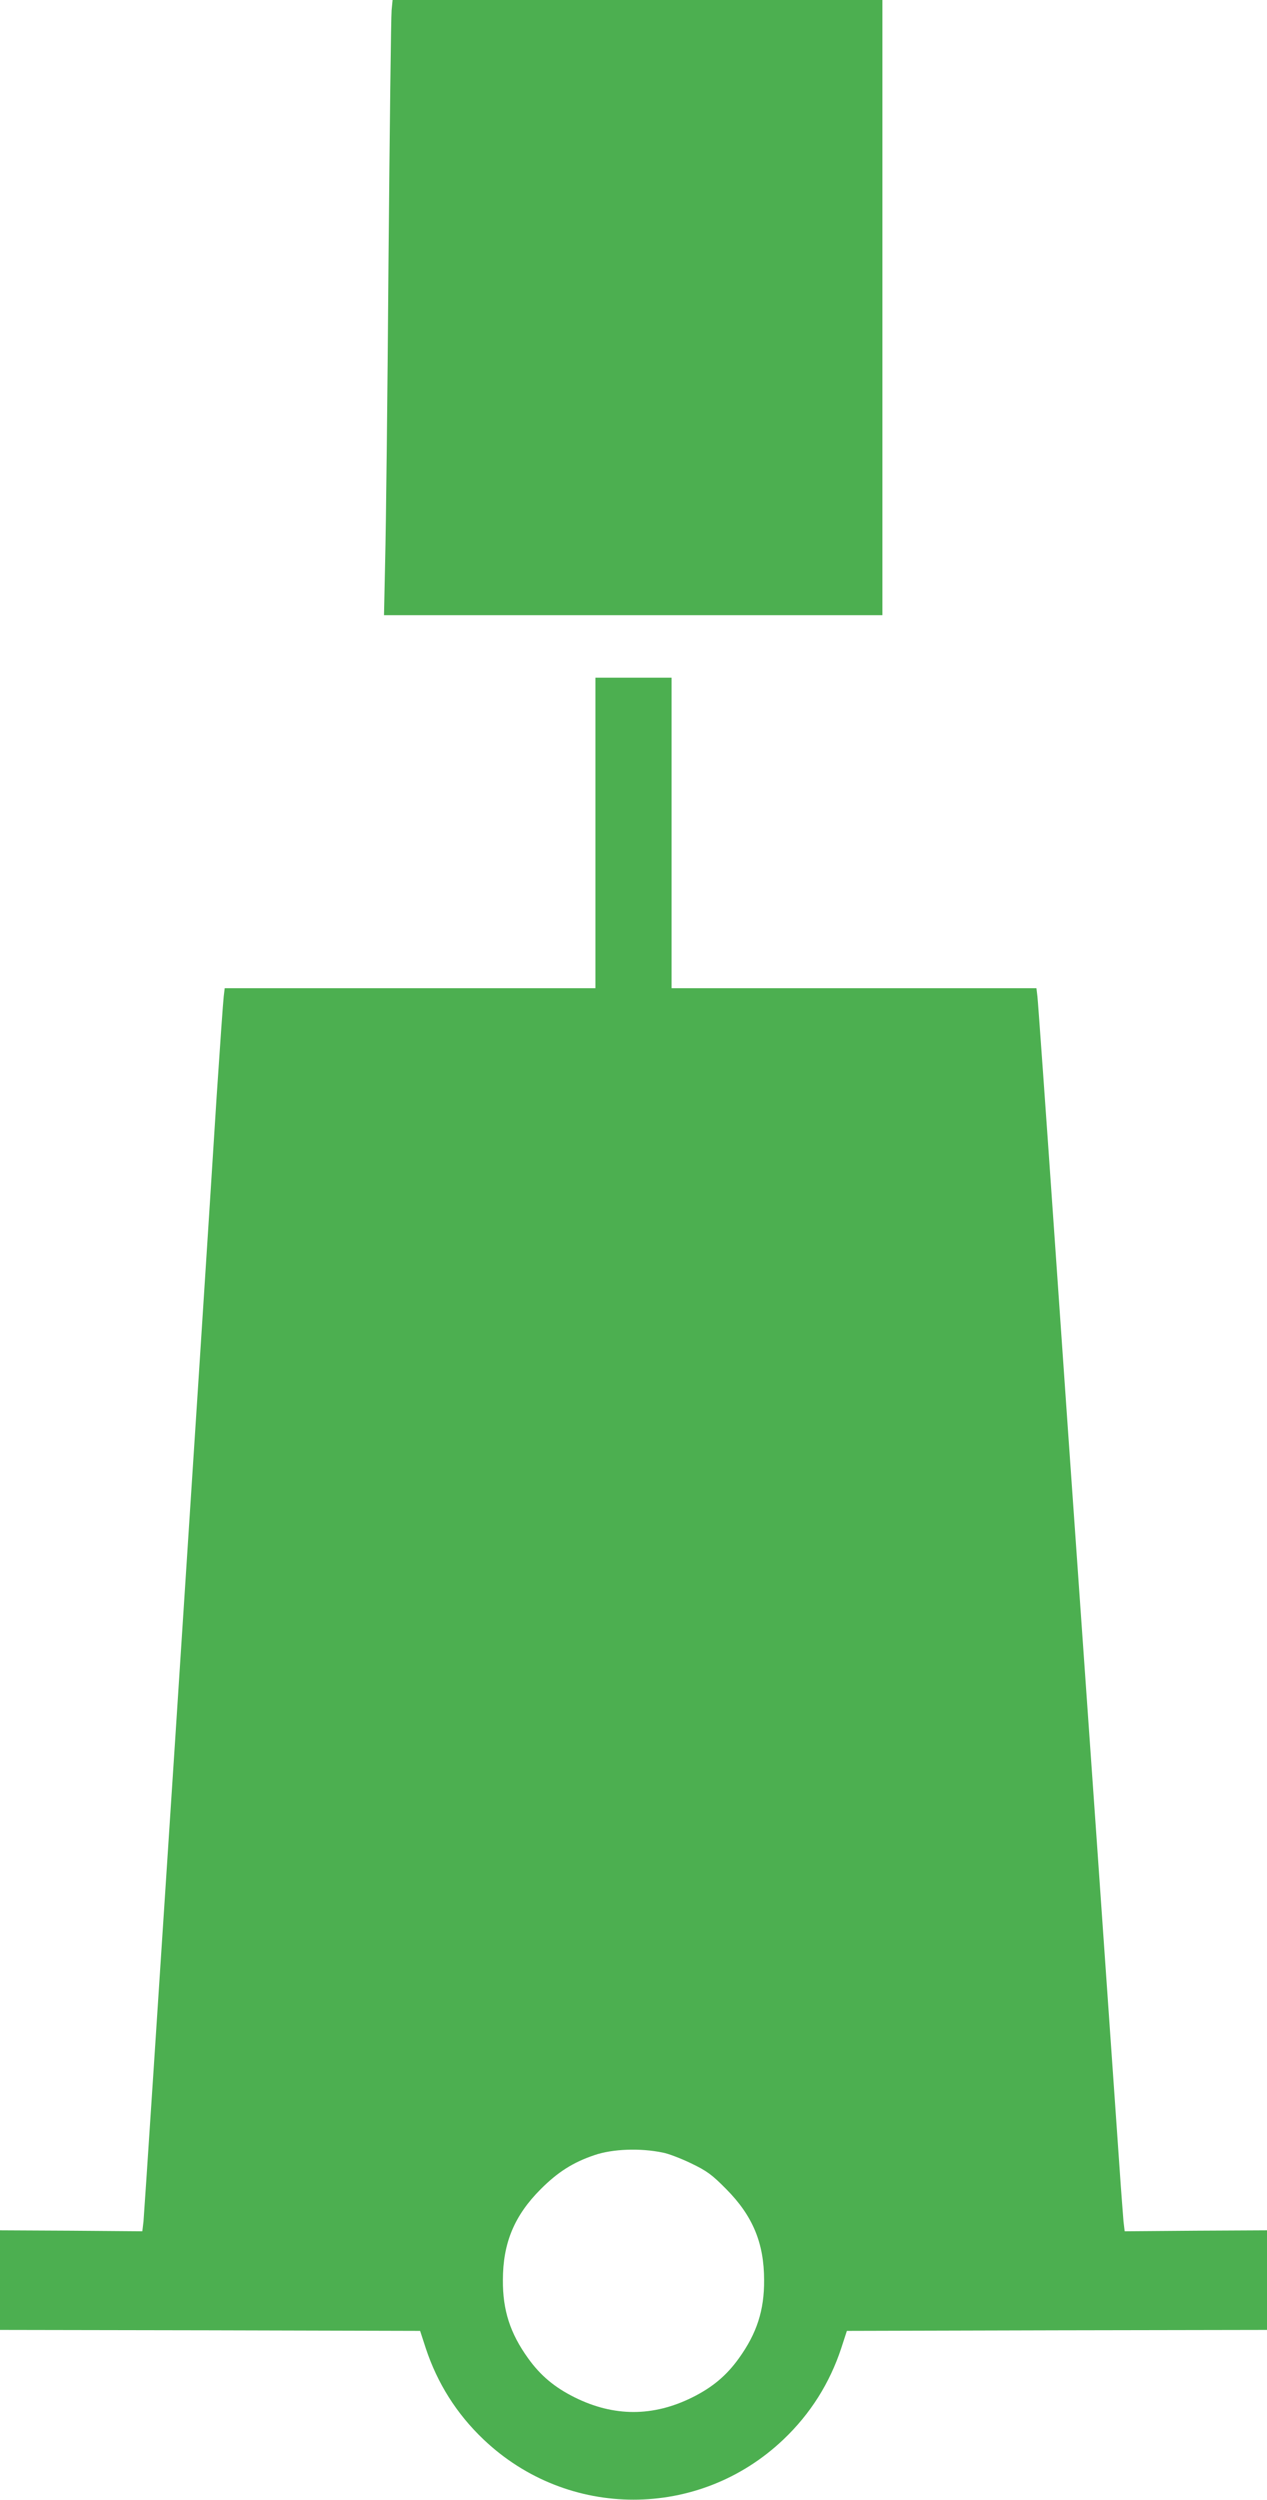
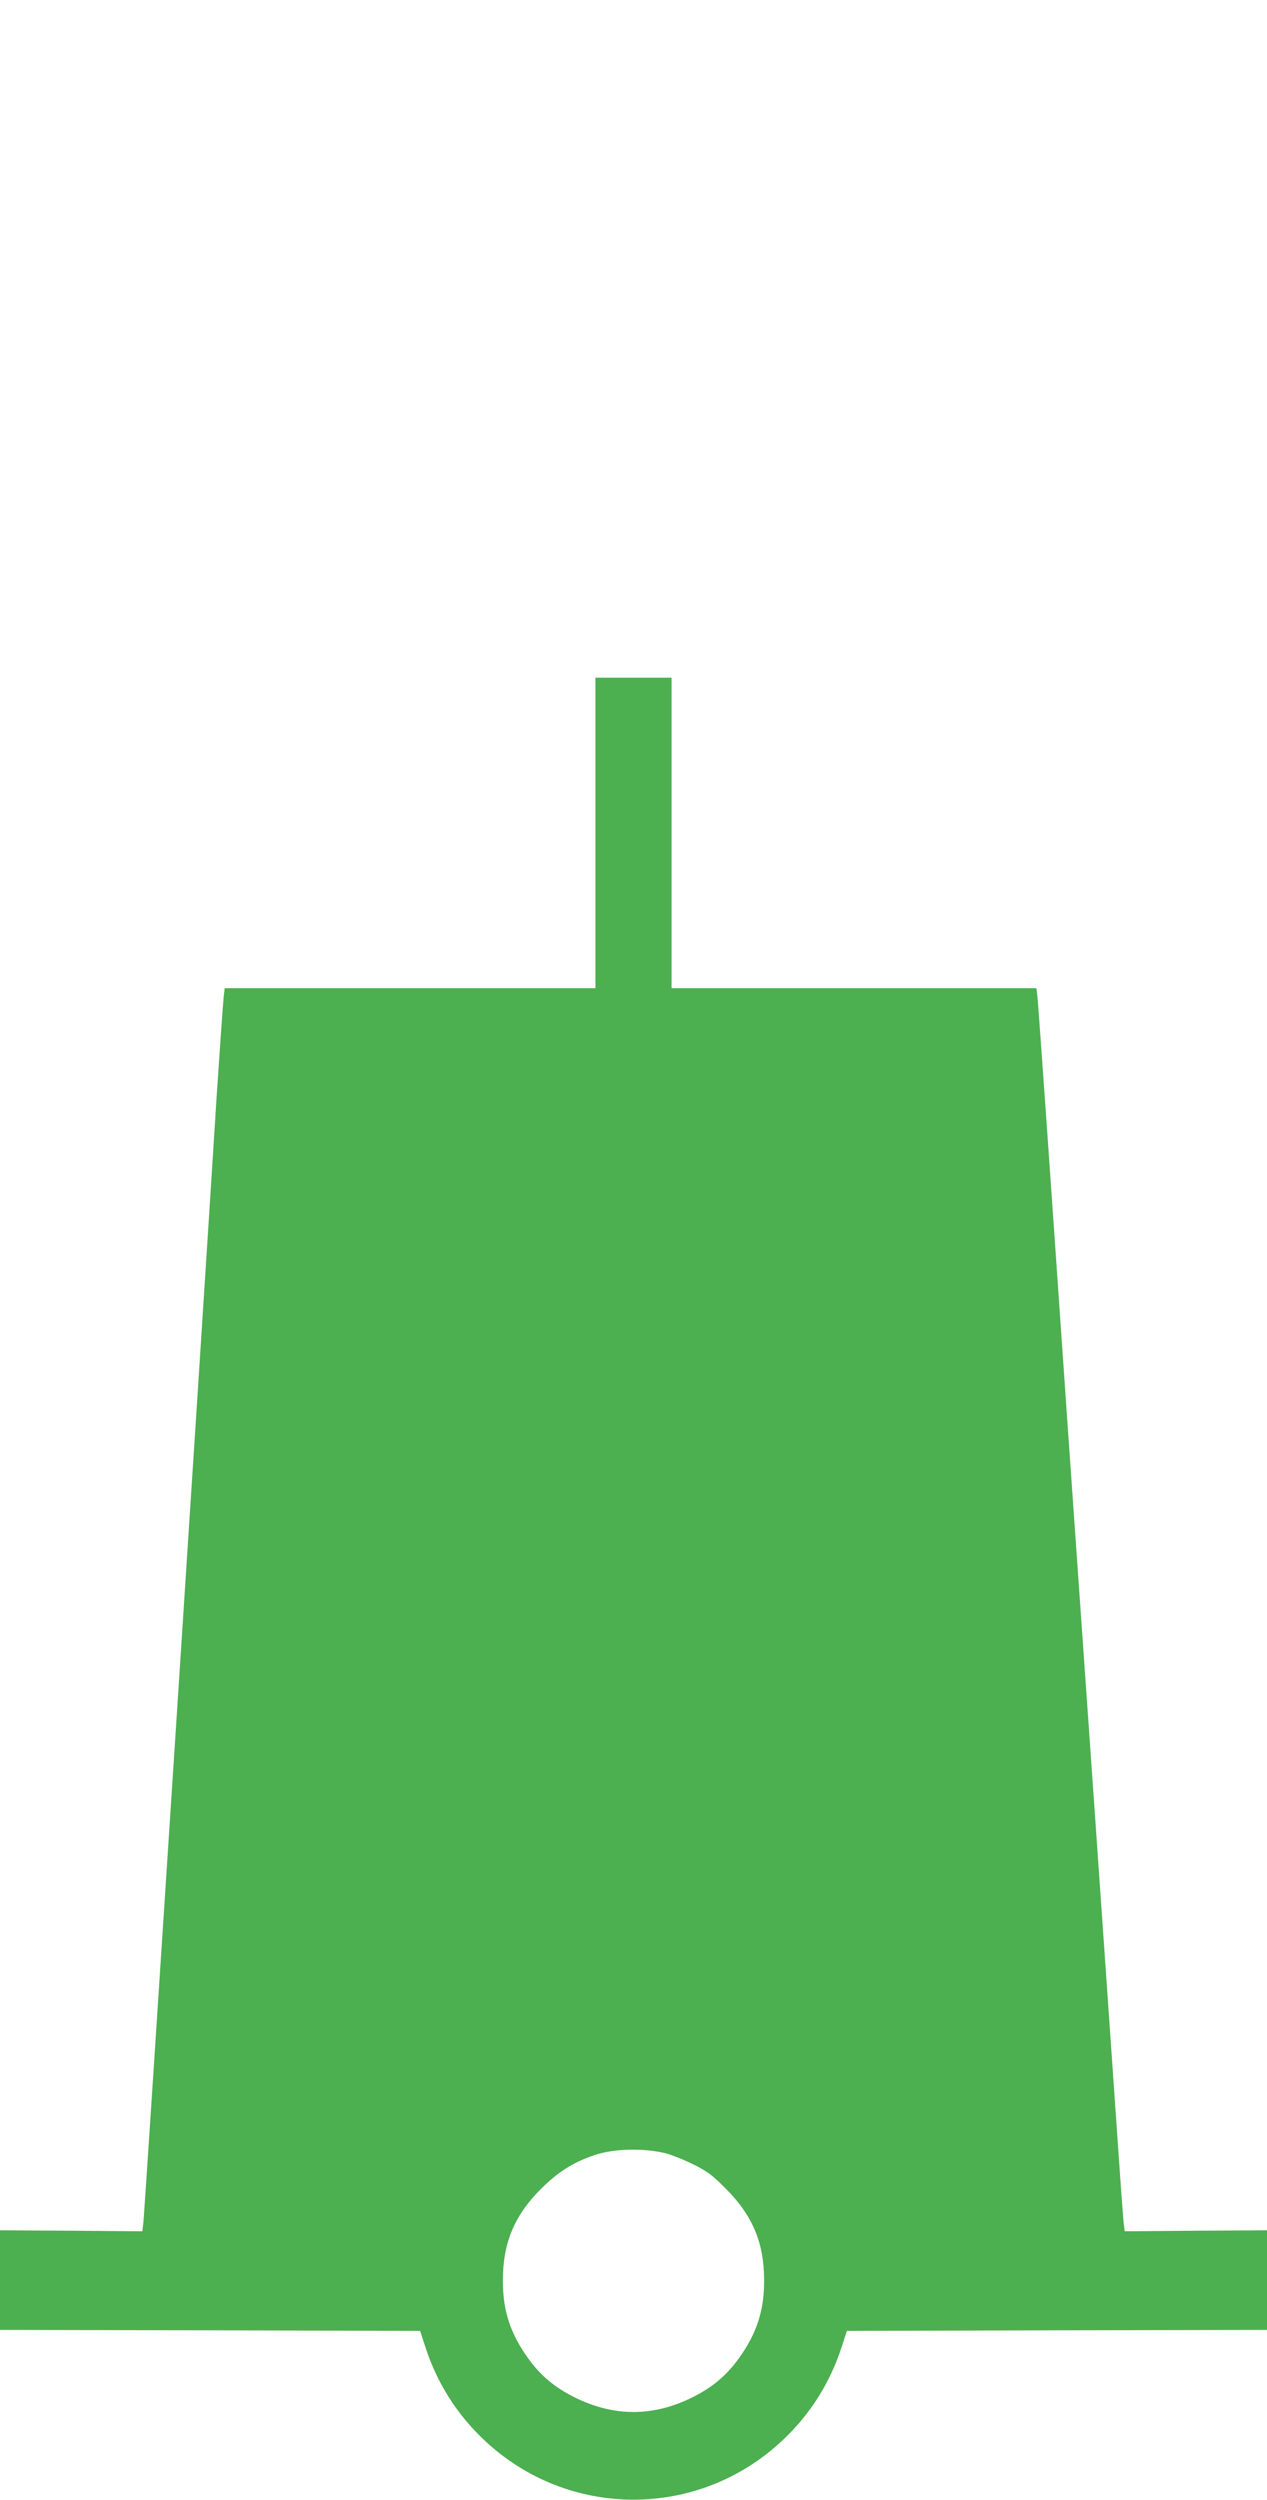
<svg xmlns="http://www.w3.org/2000/svg" version="1.0" width="649pt" height="1280pt" viewBox="0 0 649 1280" preserveAspectRatio="xMidYMid meet">
  <g transform="translate(0,1280) scale(0.1,-0.1)" fill="#4caf50" stroke="none">
-     <path d="M2006 12748 c-3 -29 -10 -611 -16 -1293 -5 -682 -13 -1367 -17 -1522 l-6 -283 1277 0 1276 0 0 1575 0 1575 -1254 0 -1255 0 -5 -52z" />
    <path d="M3050 8535 l0 -795 -949 0 -950 0 -5 -42 c-3 -24 -19 -252 -36 -508 -72 -1149 -370 -5720 -375 -5765 l-6 -50 -364 3 -365 2 0 -255 0 -255 1076 -2 1076 -3 29 -89 c59 -178 157 -335 296 -467 432 -411 1104 -411 1536 0 139 132 237 289 296 467 l29 89 1076 3 1076 2 0 255 0 255 -365 -2 -364 -3 -6 50 c-2 28 -12 149 -20 270 -33 480 -203 2911 -230 3290 -8 110 -53 756 -100 1435 -47 679 -88 1254 -91 1278 l-5 42 -935 0 -934 0 0 795 0 795 -195 0 -195 0 0 -795z m345 -6757 c28 -5 93 -30 145 -55 81 -39 107 -58 180 -132 136 -137 194 -277 194 -466 1 -154 -37 -272 -129 -400 -63 -88 -135 -149 -240 -201 -200 -99 -400 -99 -600 0 -105 52 -177 113 -240 201 -92 128 -130 246 -129 400 0 189 58 330 194 466 87 87 165 137 275 174 93 32 235 37 350 13z" />
  </g>
</svg>